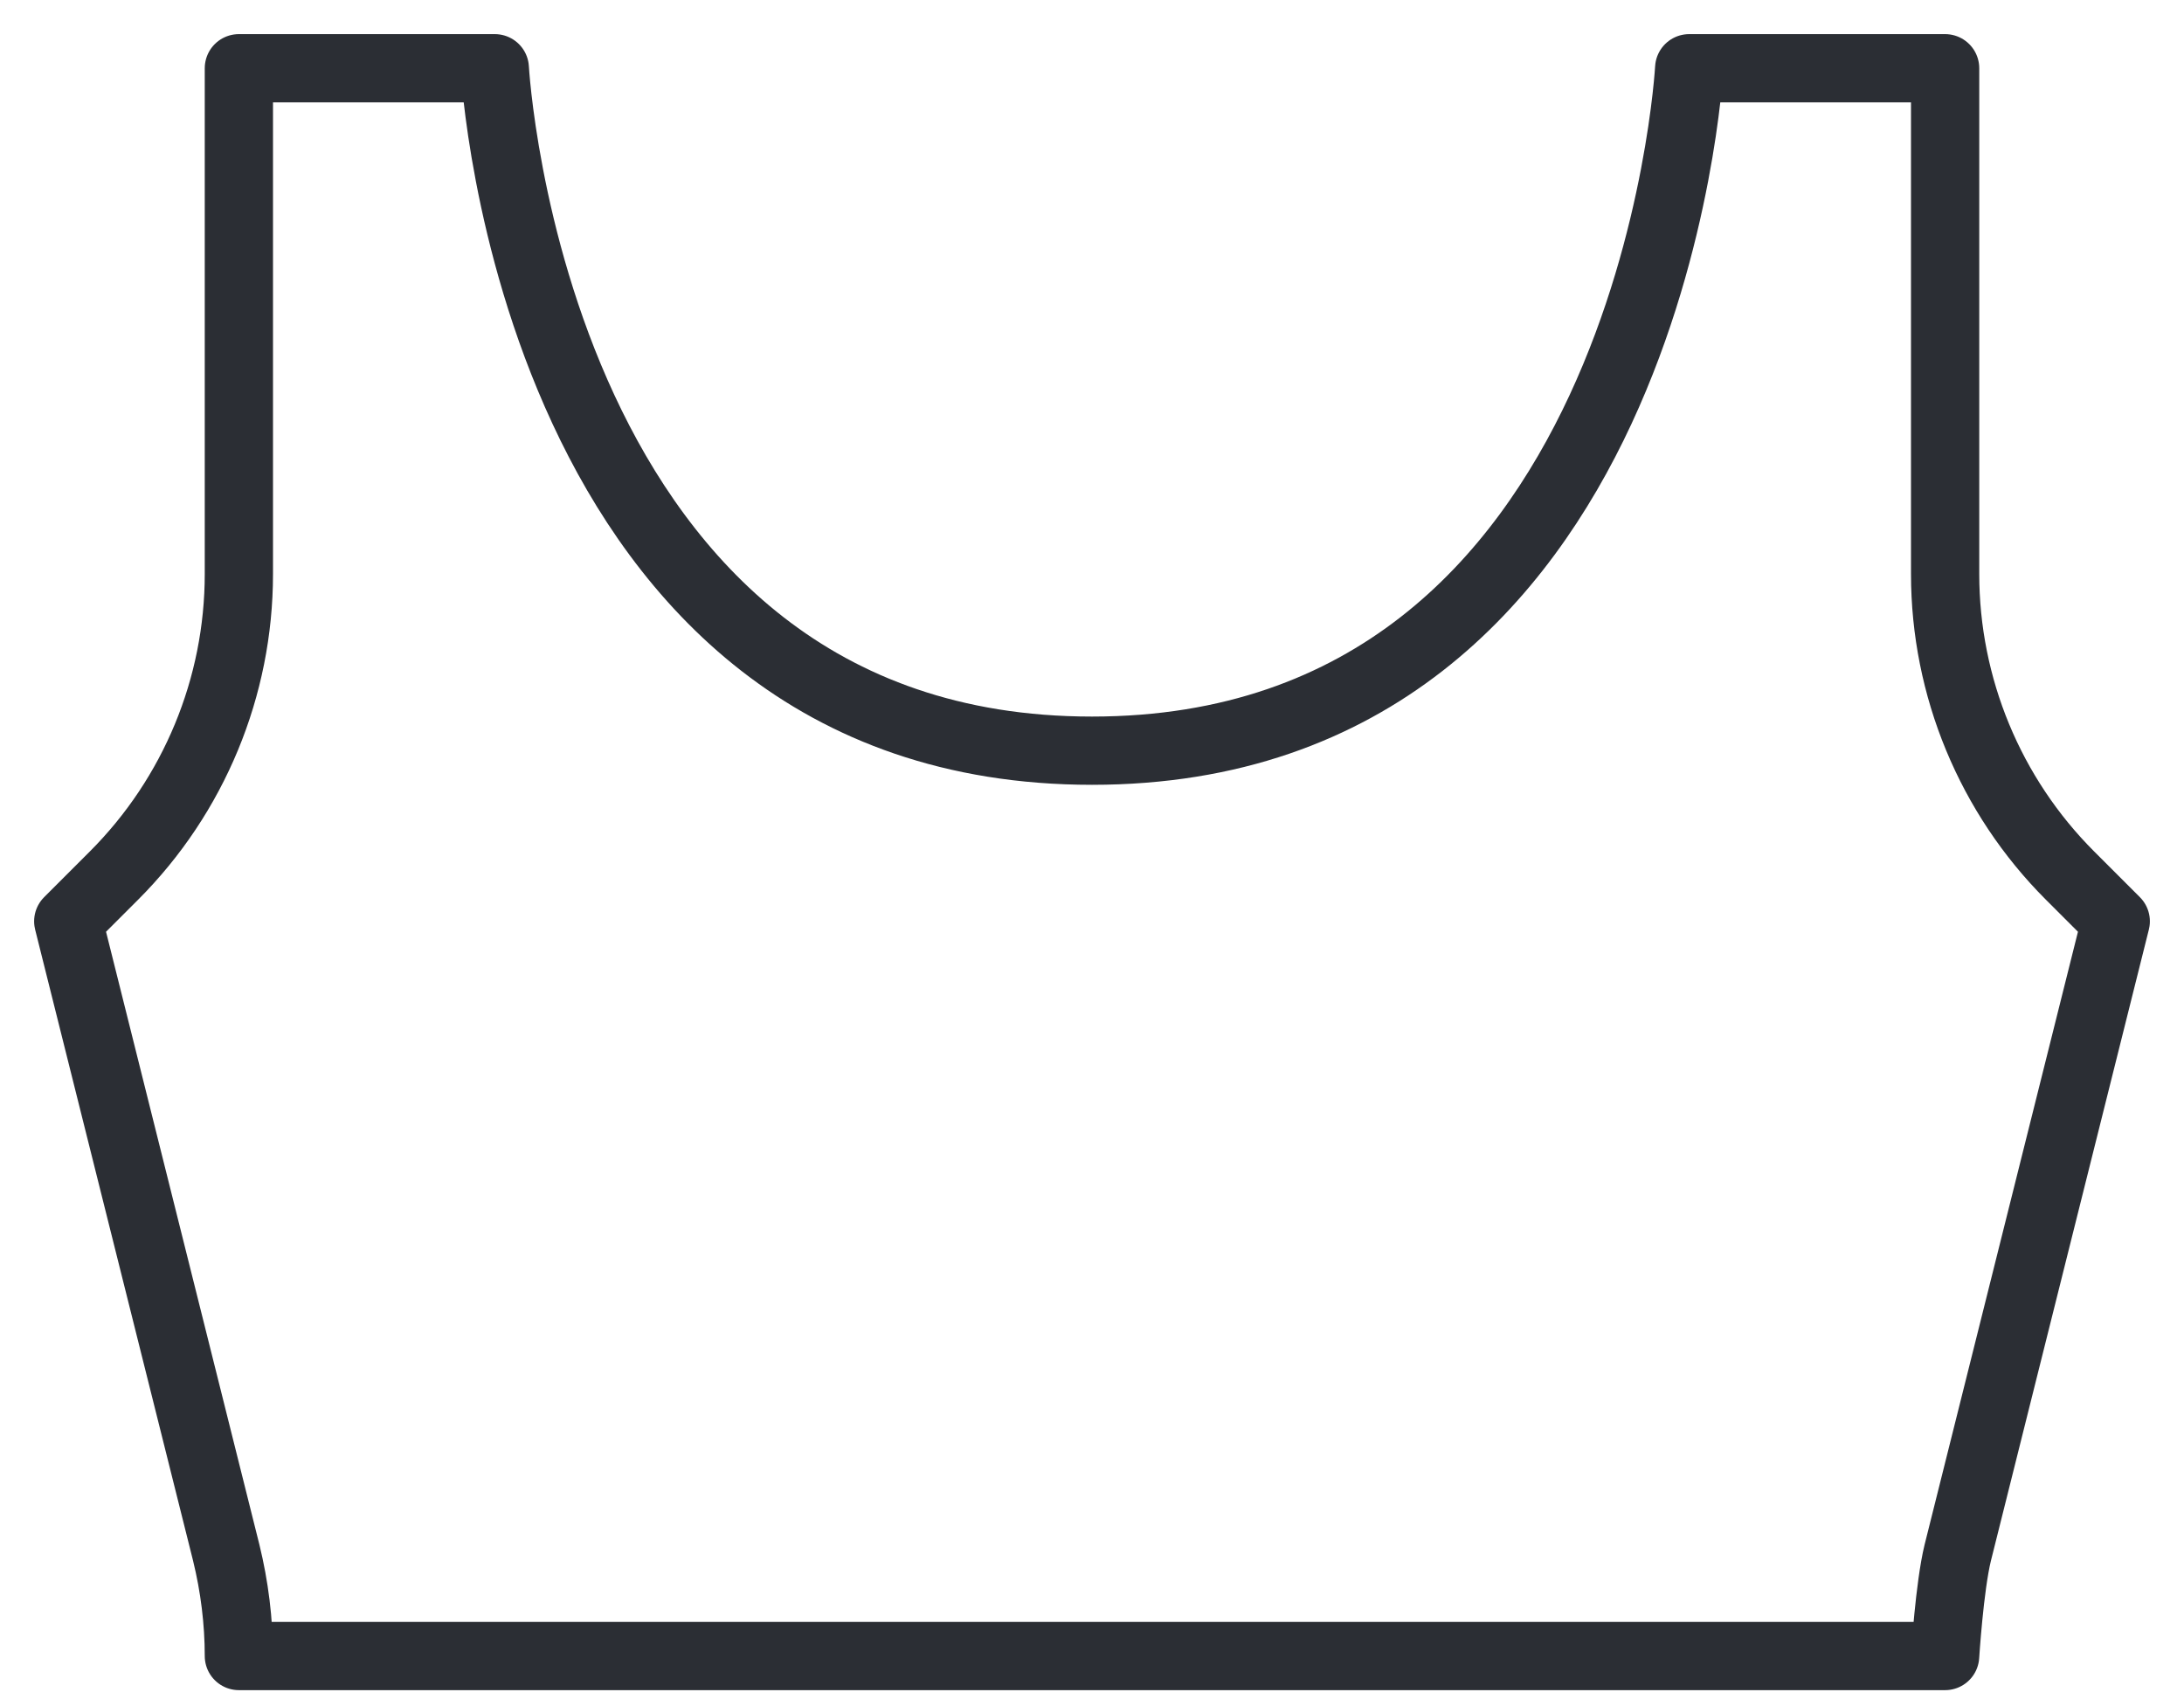
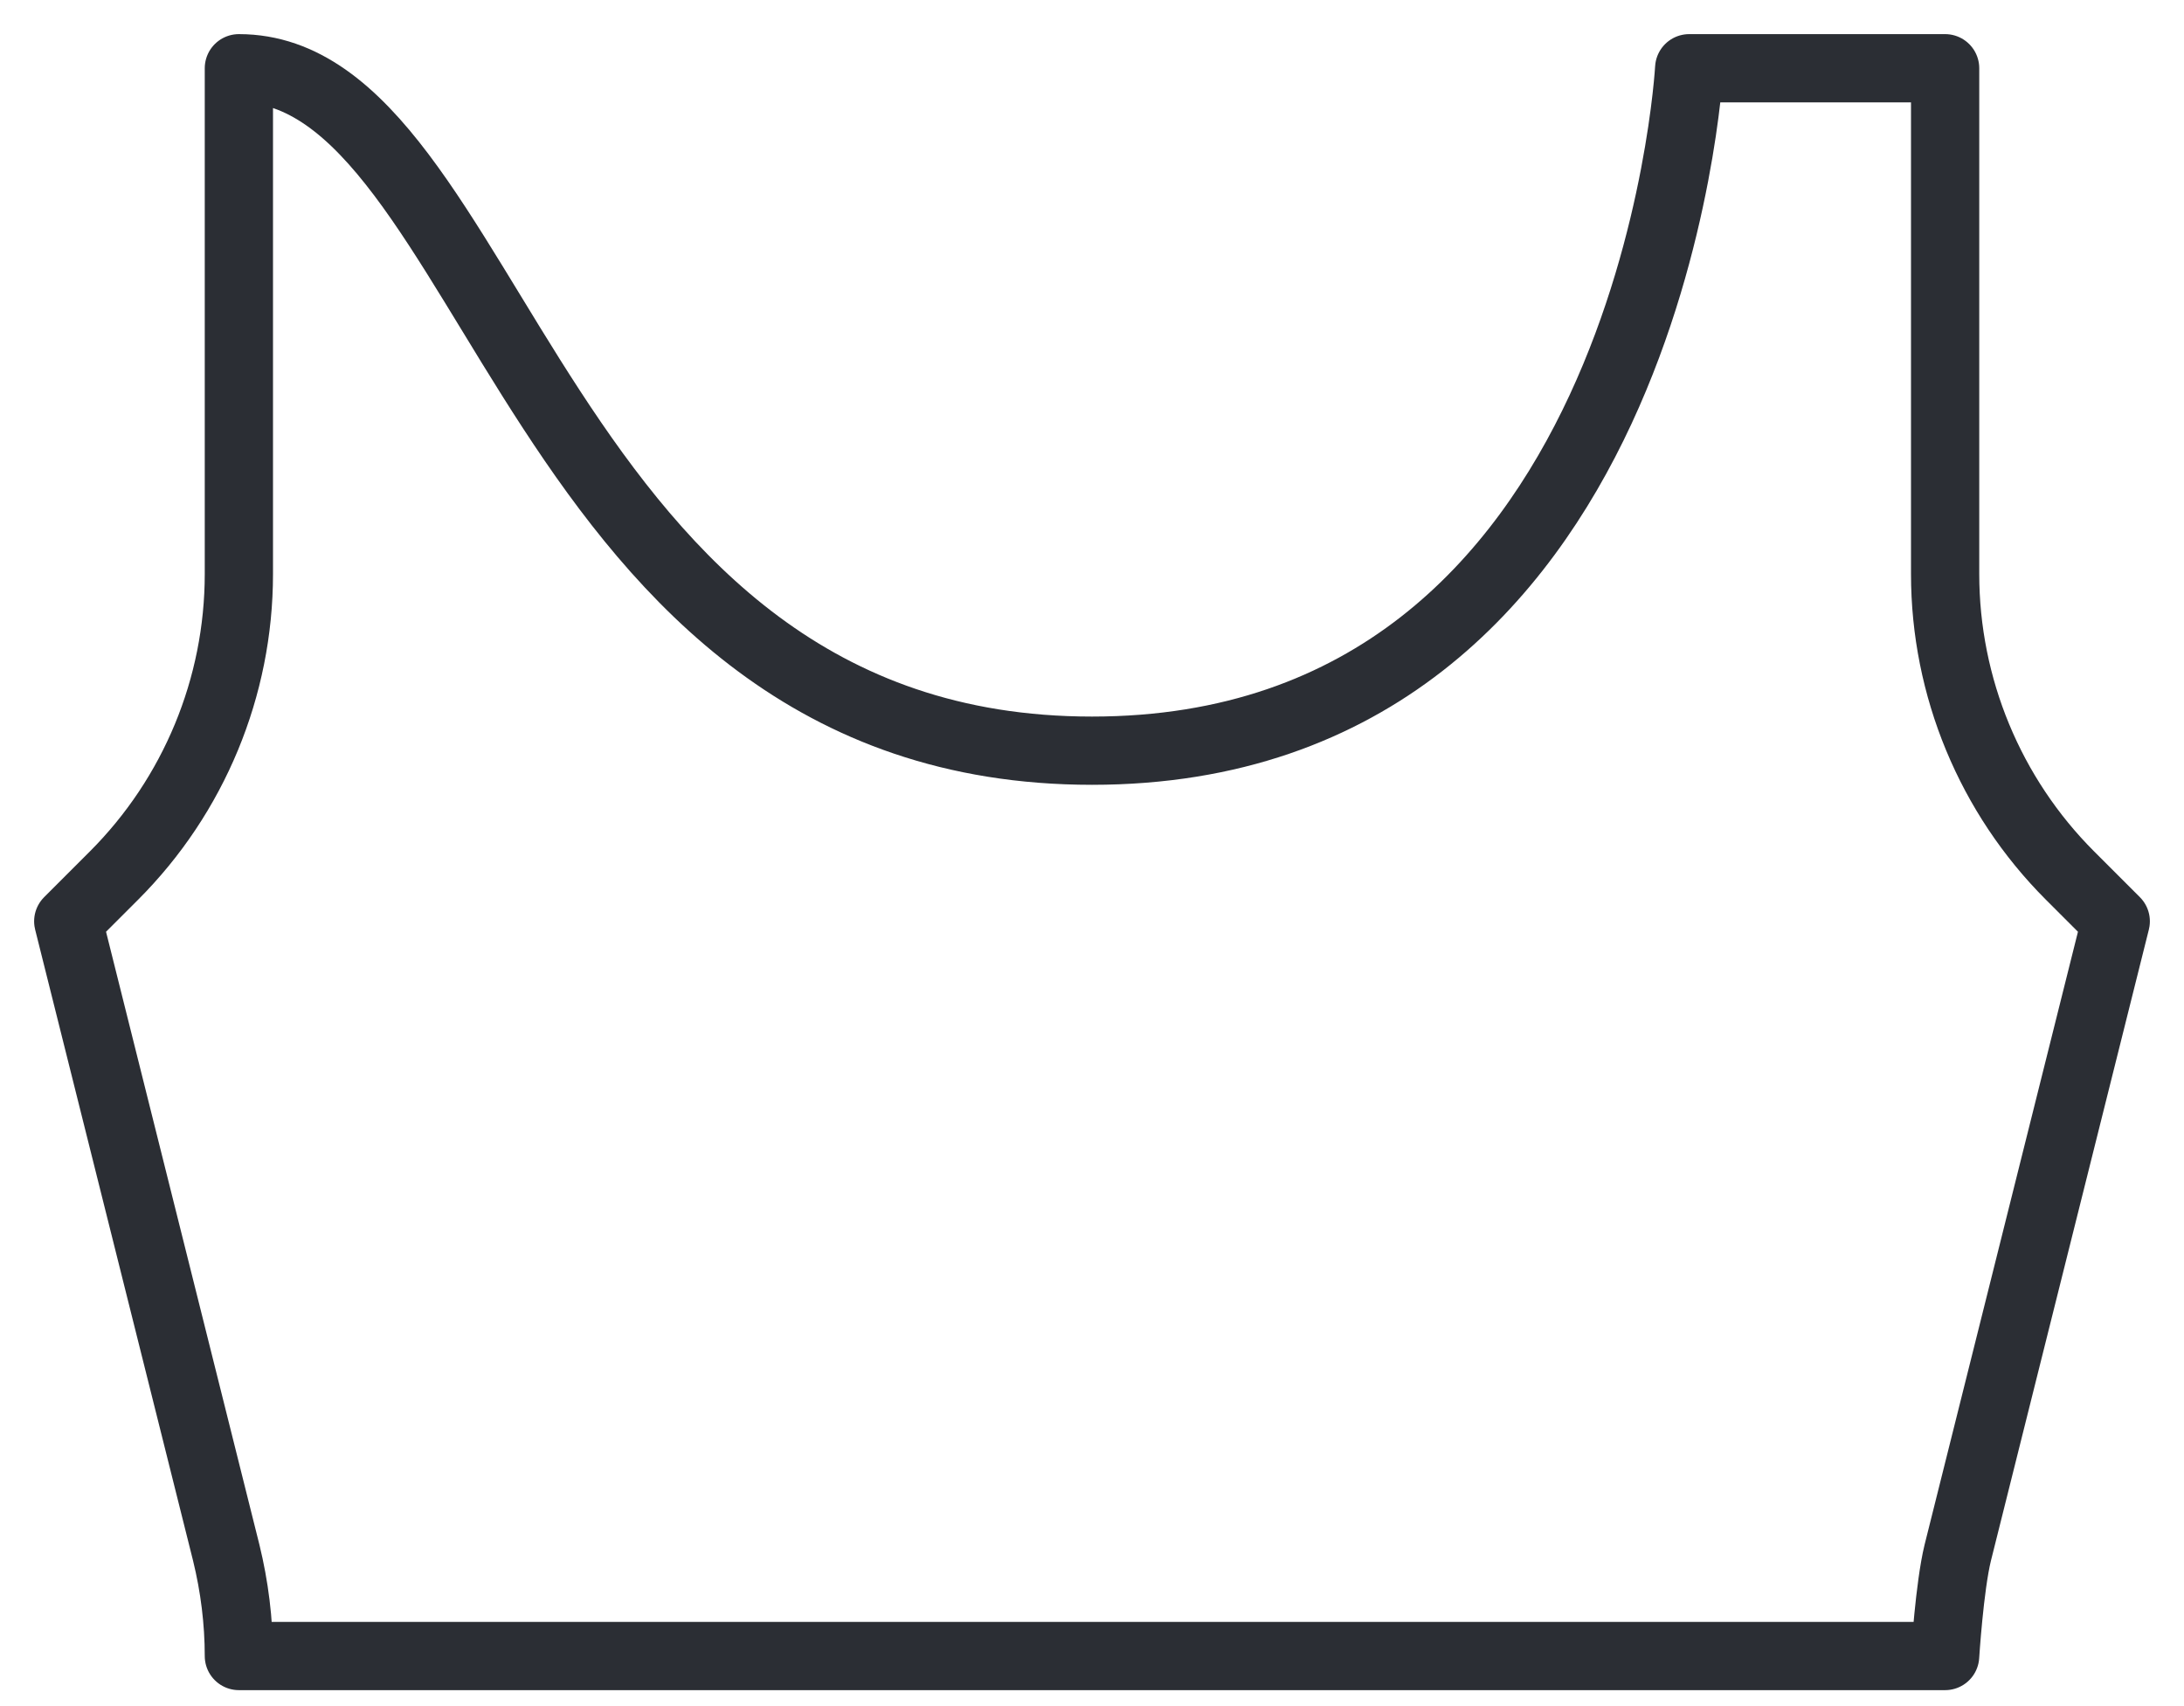
<svg xmlns="http://www.w3.org/2000/svg" width="32px" height="25px" viewBox="0 0 32 25" version="1.1">
  <title>Top</title>
  <g id="Page-1" stroke="none" stroke-width="1" fill="none" fill-rule="evenodd" stroke-linecap="round" stroke-linejoin="round">
    <g id="00-Menu" transform="translate(-380, -188)" stroke="#2B2E34">
-       <path d="M396,199 C404.203,199 404.75,189 404.75,189 L408.5,189 L408.5,196.411 C408.5,198.067 409.159,199.659 410.331,200.831 L411,201.5 L408.685,210.753 C408.564,211.246 408.5,212.266 408.5,212.266 L383.5,212.266 C383.5,211.759 383.436,211.246 383.315,210.753 L381,201.5 L381.669,200.831 C382.841,199.659 383.5,198.067 383.5,196.411 L383.5,189 L387.25,189 C387.25,189 387.797,199 396,199 Z" id="Top" />
+       <path d="M396,199 C404.203,199 404.75,189 404.75,189 L408.5,189 L408.5,196.411 C408.5,198.067 409.159,199.659 410.331,200.831 L411,201.5 L408.685,210.753 C408.564,211.246 408.5,212.266 408.5,212.266 L383.5,212.266 C383.5,211.759 383.436,211.246 383.315,210.753 L381,201.5 L381.669,200.831 C382.841,199.659 383.5,198.067 383.5,196.411 L383.5,189 C387.25,189 387.797,199 396,199 Z" id="Top" />
    </g>
  </g>
</svg>